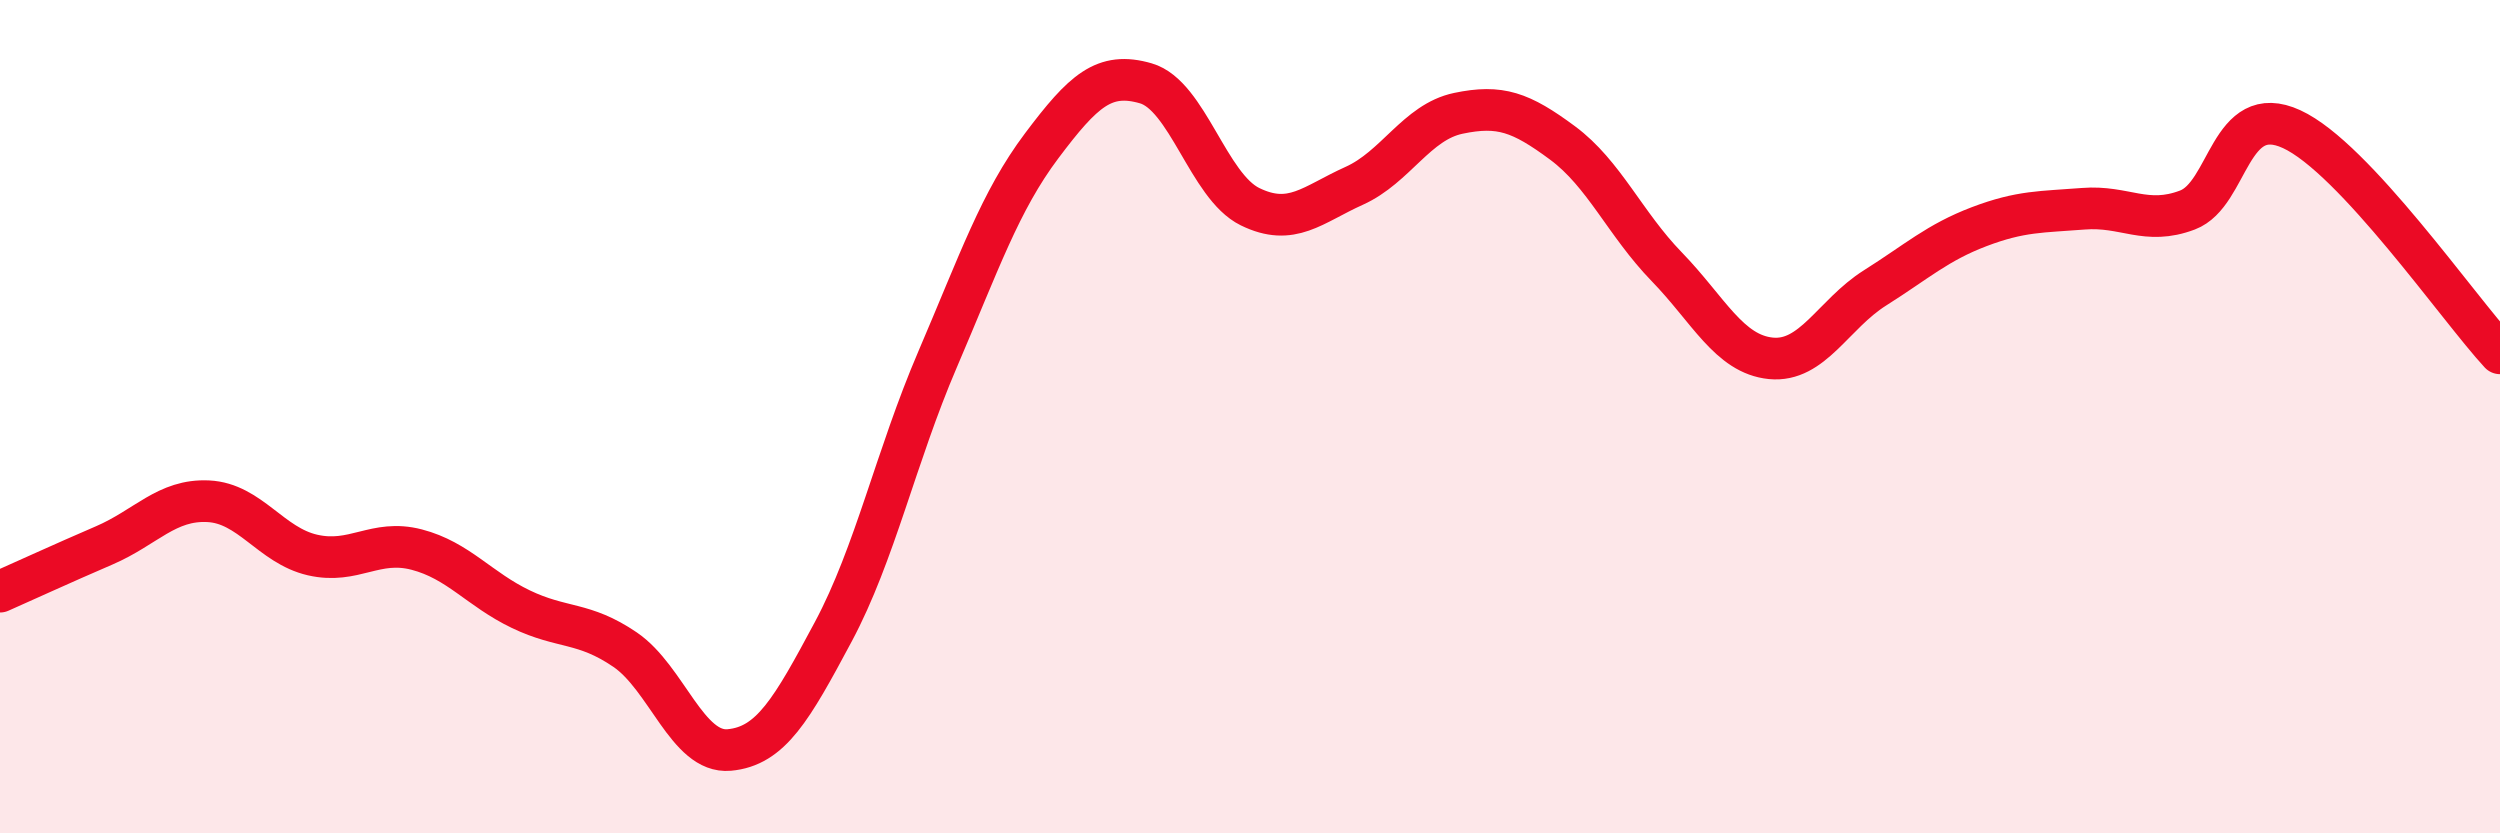
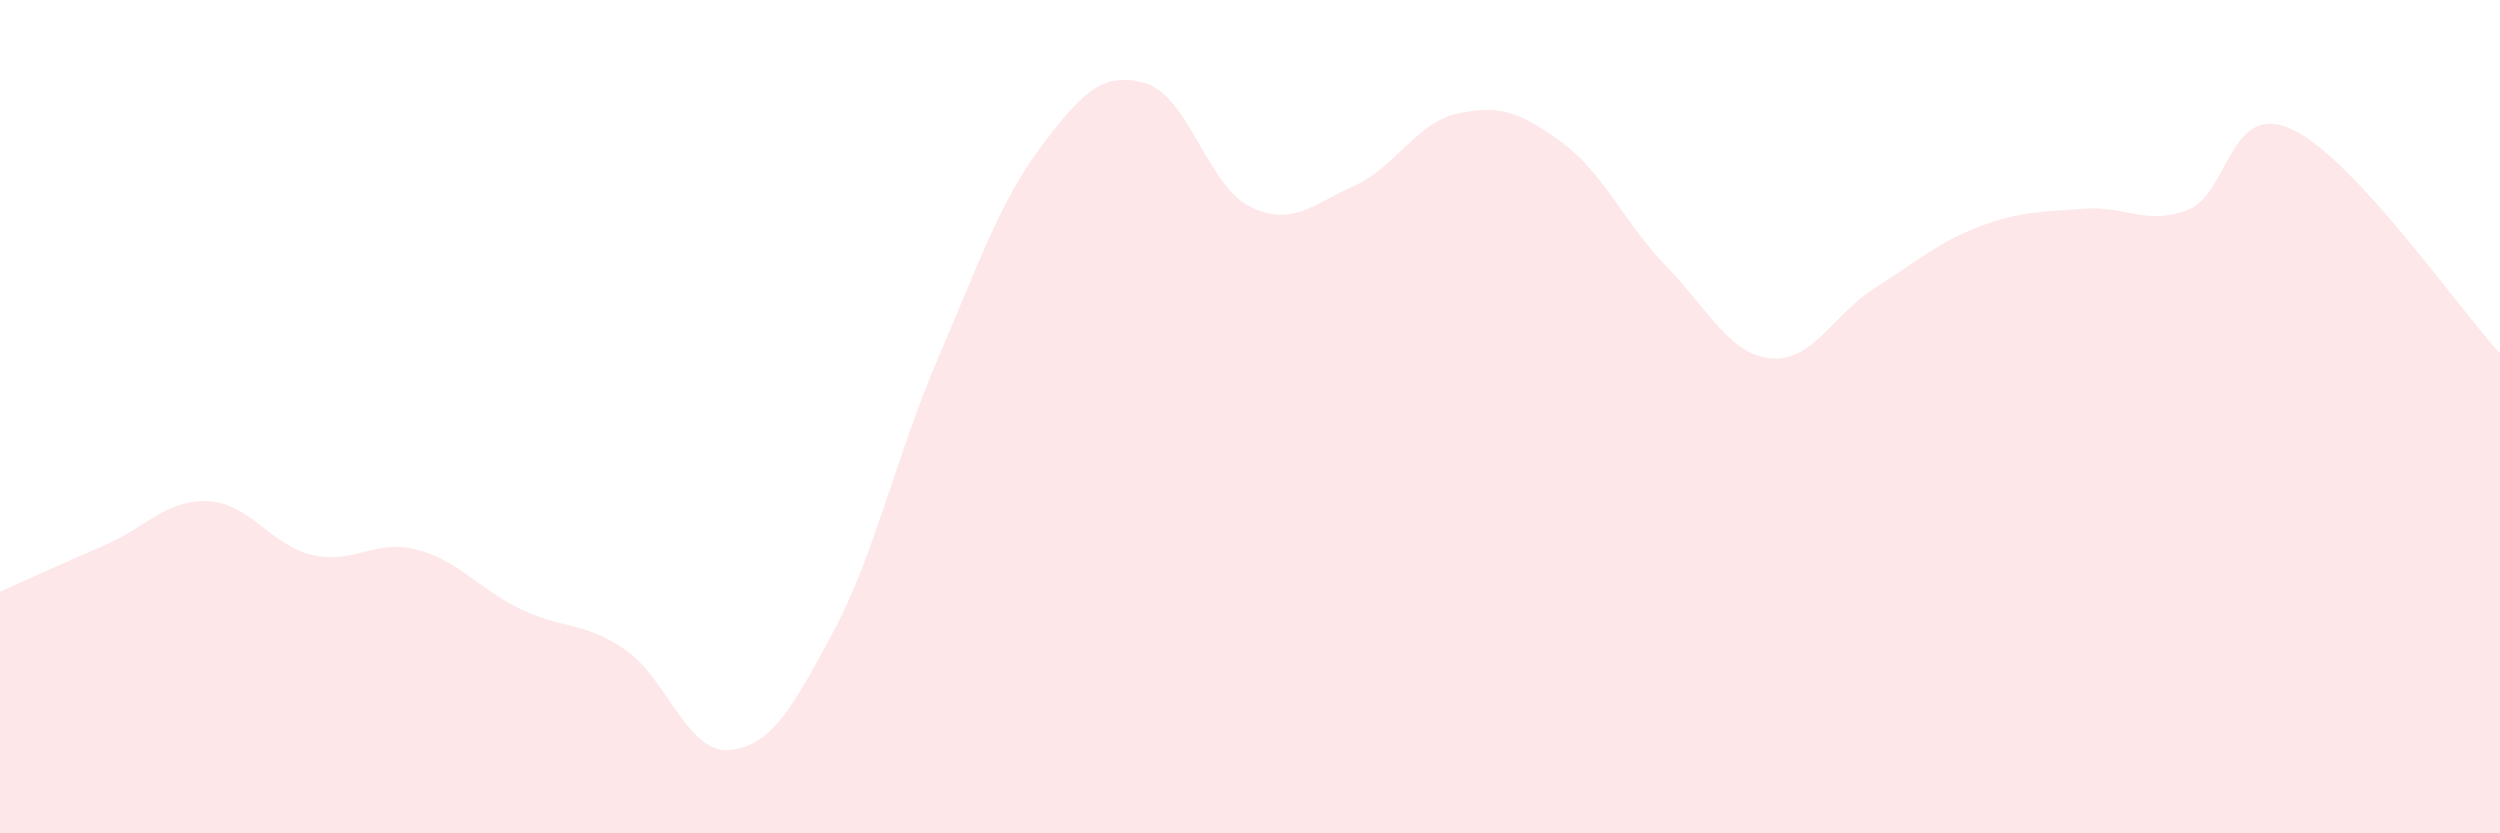
<svg xmlns="http://www.w3.org/2000/svg" width="60" height="20" viewBox="0 0 60 20">
  <path d="M 0,14.2 C 0.5,13.98 1.5,13.52 2.5,13.09 C 3.5,12.66 4,11.98 5,12.03 C 6,12.08 6.5,13.09 7.5,13.32 C 8.5,13.55 9,12.93 10,13.19 C 11,13.45 11.5,14.14 12.5,14.62 C 13.5,15.1 14,14.91 15,15.59 C 16,16.27 16.5,18.09 17.5,18 C 18.5,17.91 19,17.03 20,15.16 C 21,13.29 21.5,10.96 22.5,8.63 C 23.5,6.3 24,4.83 25,3.5 C 26,2.17 26.5,1.71 27.5,2 C 28.5,2.29 29,4.47 30,4.96 C 31,5.45 31.5,4.91 32.5,4.46 C 33.5,4.01 34,2.93 35,2.72 C 36,2.51 36.5,2.69 37.5,3.43 C 38.5,4.17 39,5.37 40,6.4 C 41,7.43 41.5,8.5 42.5,8.6 C 43.5,8.7 44,7.54 45,6.91 C 46,6.28 46.5,5.82 47.5,5.44 C 48.5,5.06 49,5.09 50,5.01 C 51,4.93 51.5,5.42 52.5,5.04 C 53.5,4.66 53.5,2.41 55,3.1 C 56.5,3.79 59,7.4 60,8.48L60 20L0 20Z" fill="#EB0A25" opacity="0.1" stroke-linecap="round" stroke-linejoin="round" />
-   <path d="M 0,14.2 C 0.5,13.98 1.5,13.52 2.5,13.09 C 3.5,12.66 4,11.98 5,12.03 C 6,12.08 6.5,13.09 7.5,13.32 C 8.5,13.55 9,12.93 10,13.19 C 11,13.45 11.5,14.14 12.5,14.62 C 13.5,15.1 14,14.91 15,15.59 C 16,16.27 16.5,18.09 17.5,18 C 18.5,17.91 19,17.03 20,15.16 C 21,13.29 21.5,10.96 22.5,8.63 C 23.5,6.3 24,4.83 25,3.5 C 26,2.17 26.5,1.71 27.5,2 C 28.5,2.29 29,4.47 30,4.96 C 31,5.45 31.5,4.91 32.5,4.46 C 33.5,4.01 34,2.93 35,2.72 C 36,2.51 36.5,2.69 37.5,3.43 C 38.5,4.17 39,5.37 40,6.4 C 41,7.43 41.5,8.5 42.5,8.6 C 43.5,8.7 44,7.54 45,6.91 C 46,6.28 46.5,5.82 47.5,5.44 C 48.5,5.06 49,5.09 50,5.01 C 51,4.93 51.5,5.42 52.5,5.04 C 53.5,4.66 53.5,2.41 55,3.1 C 56.5,3.79 59,7.4 60,8.48" stroke="#EB0A25" stroke-width="1" fill="none" stroke-linecap="round" stroke-linejoin="round" />
</svg>